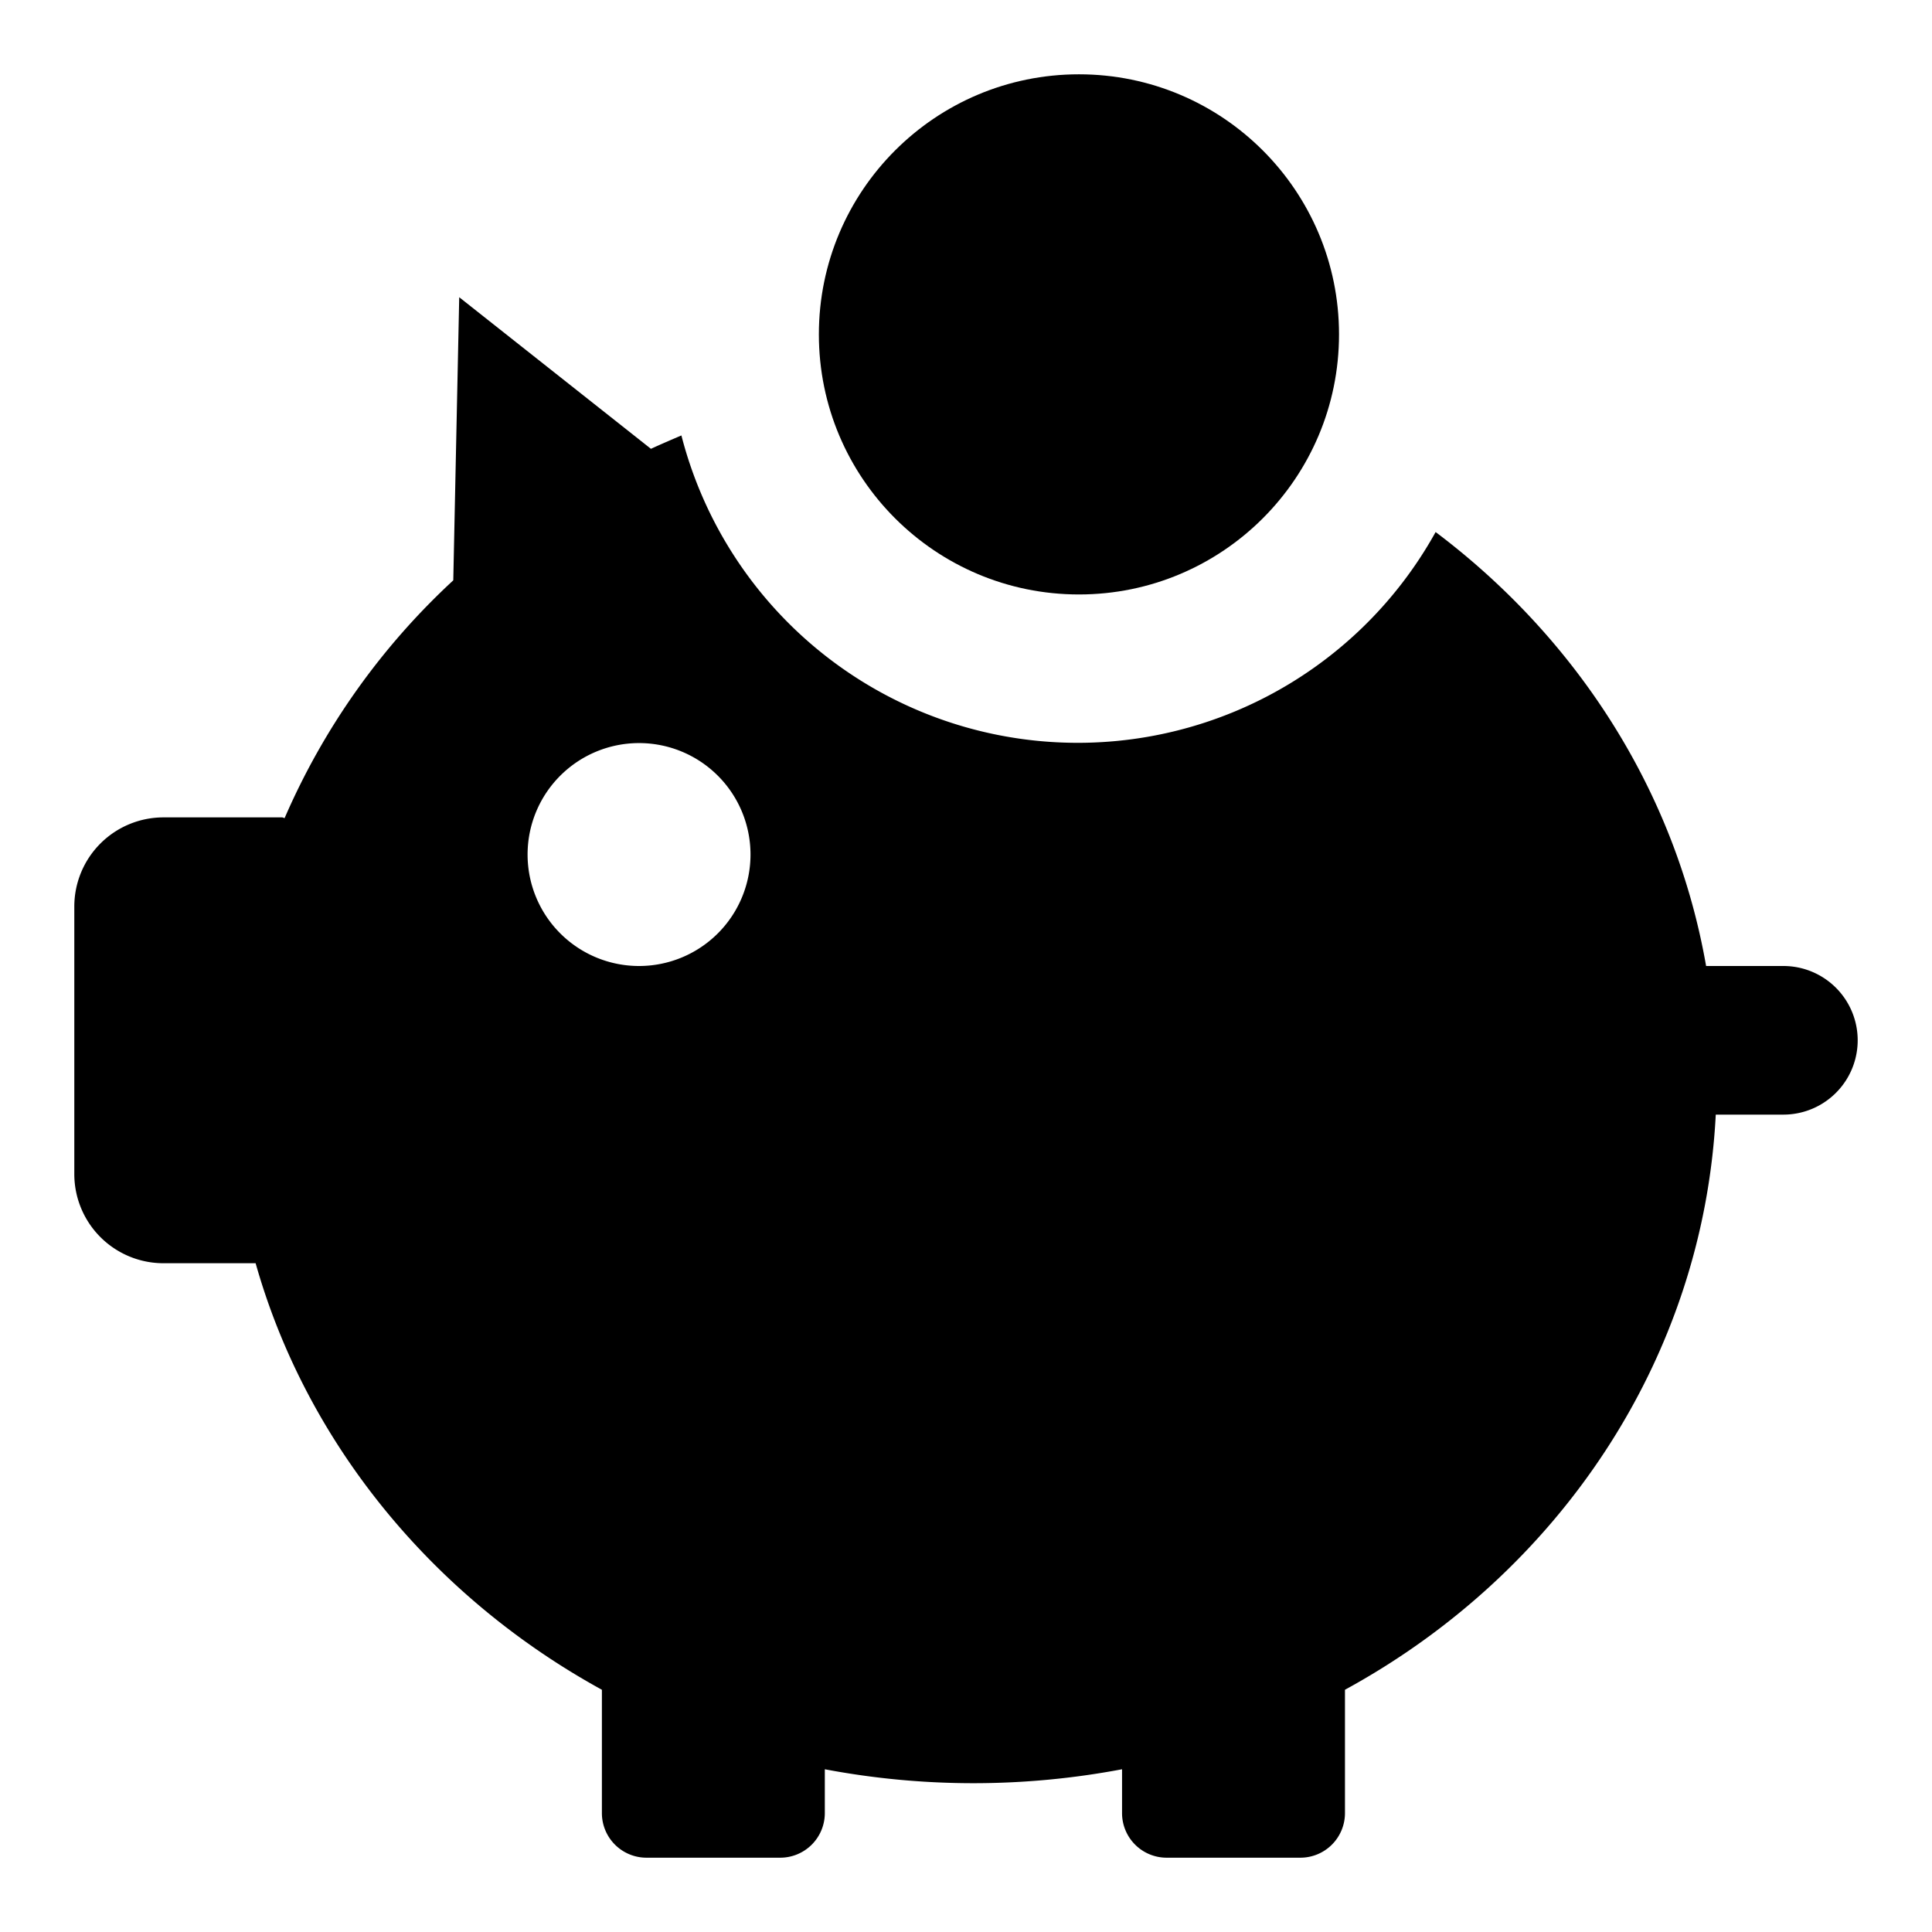
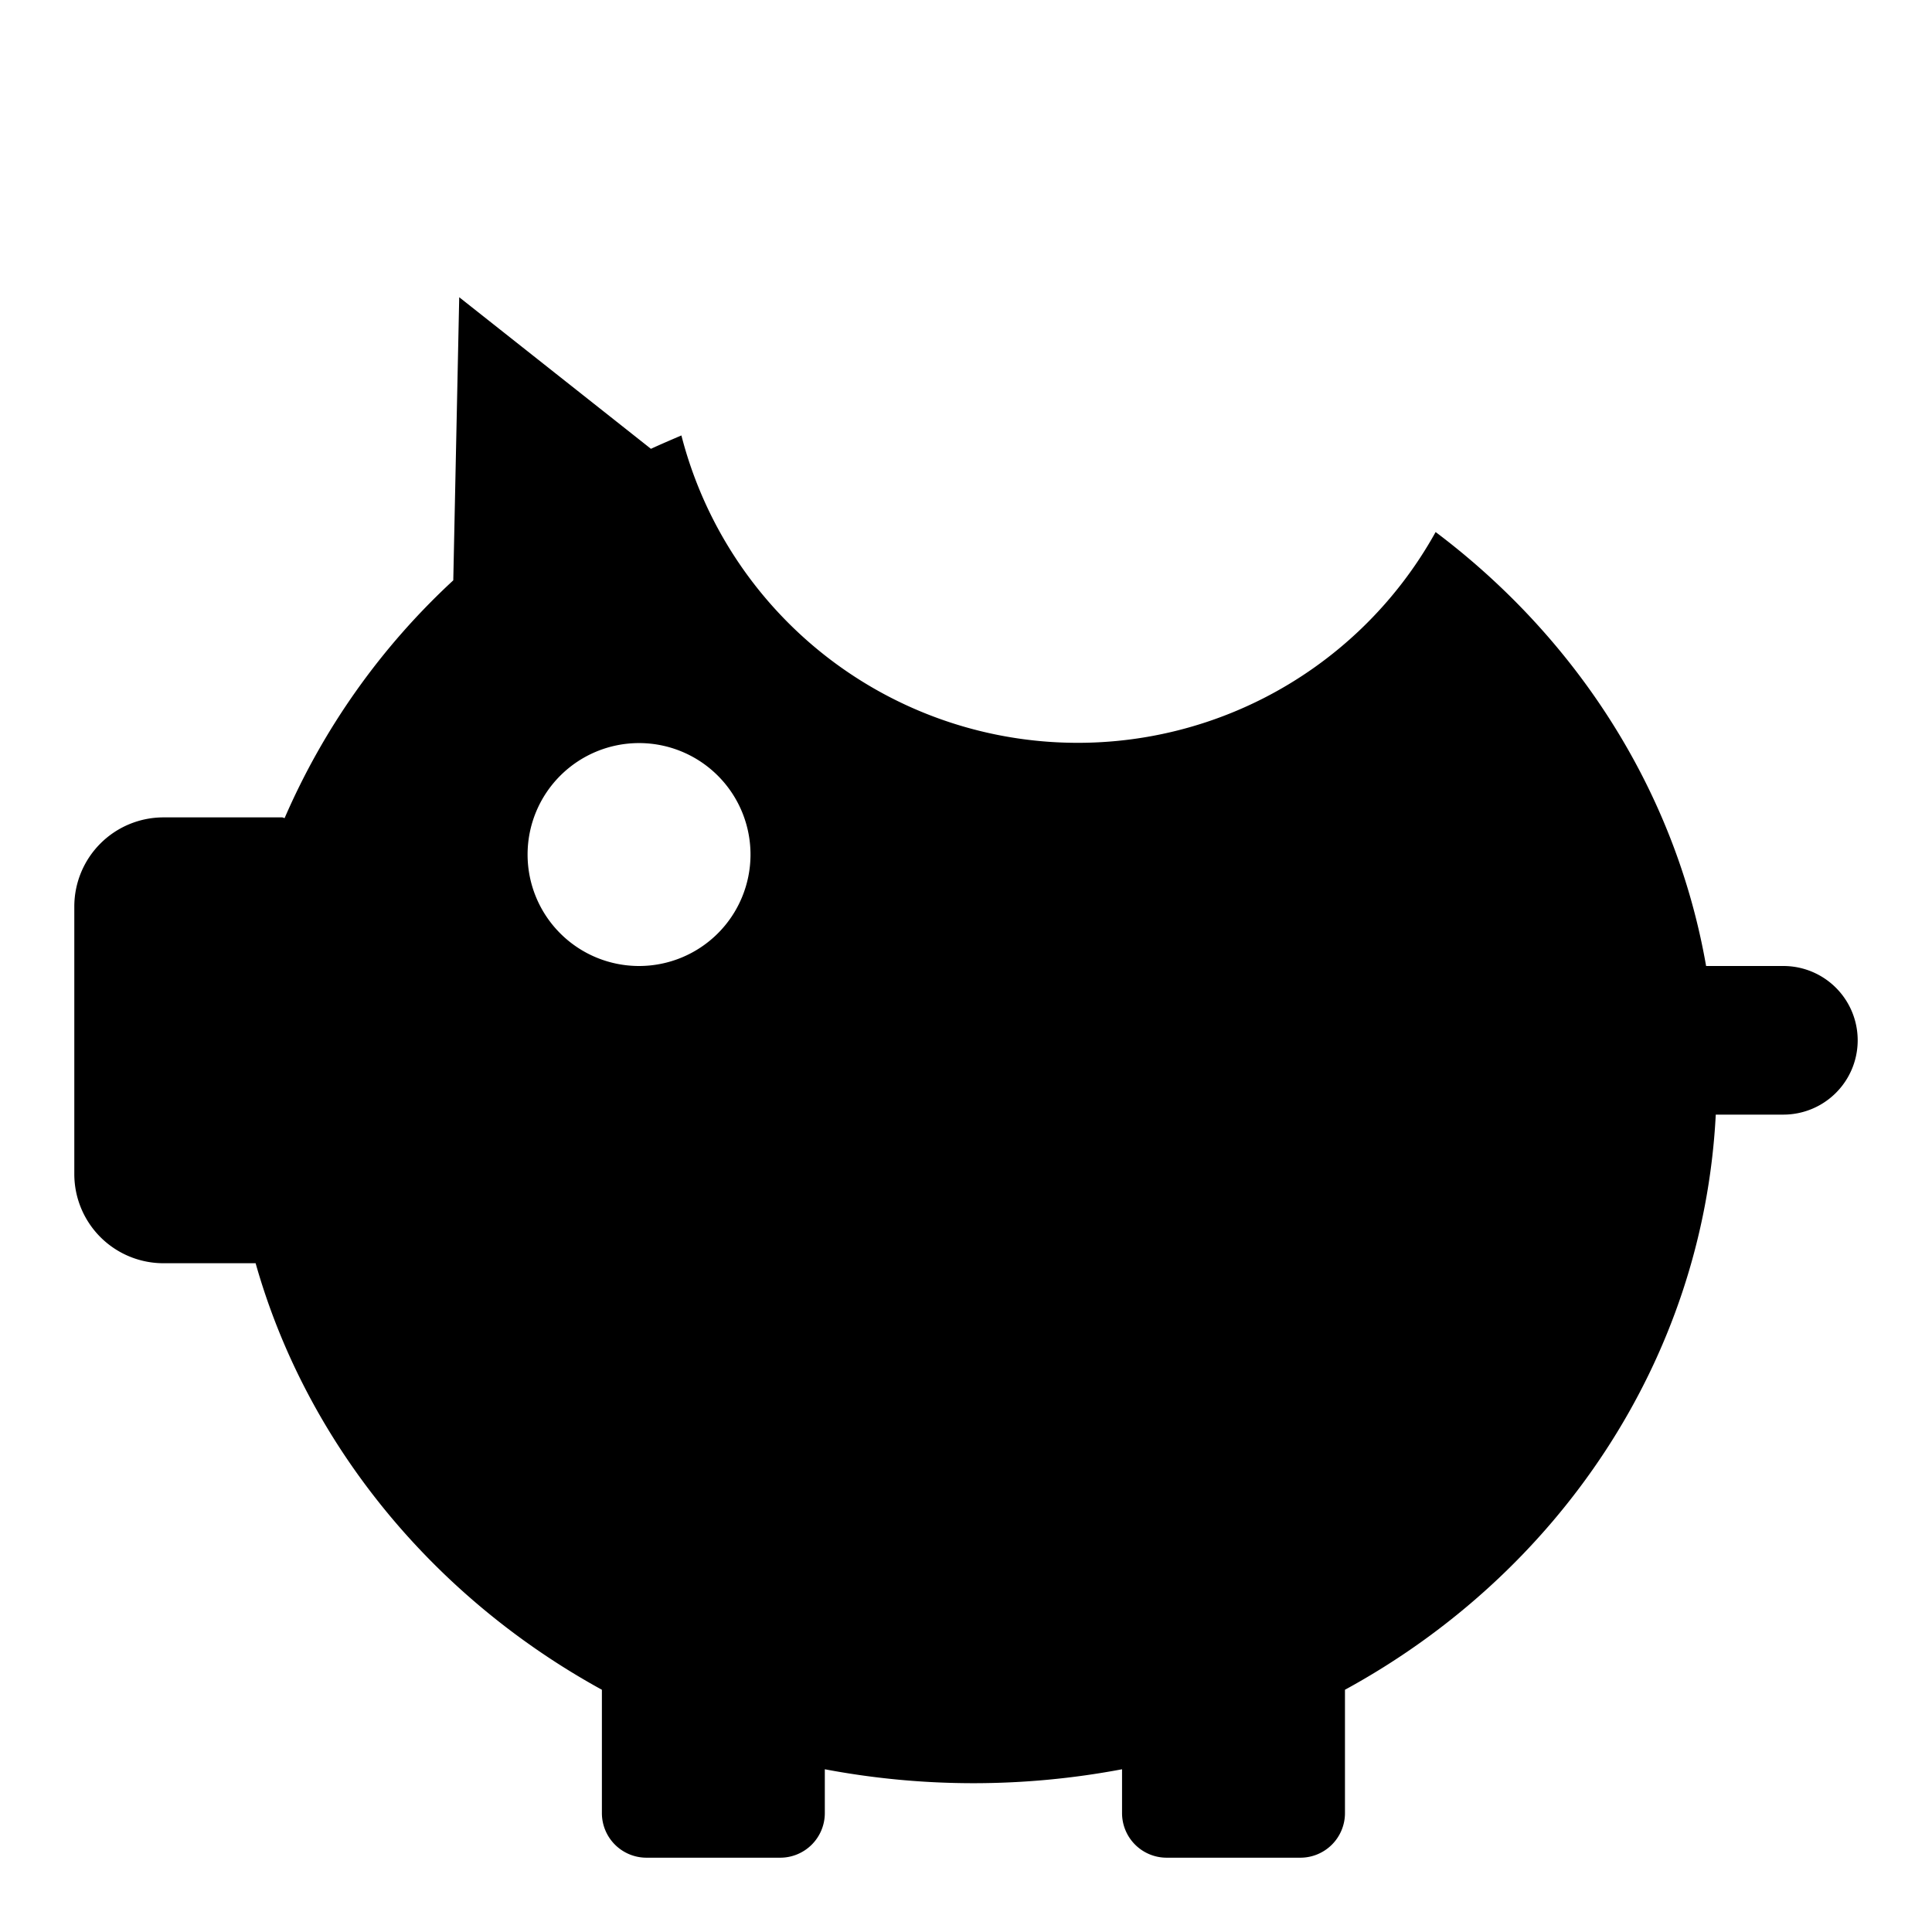
<svg xmlns="http://www.w3.org/2000/svg" id="b26bece2-fa75-4844-83cd-30bc5f6fb38d" data-name="Blue" viewBox="0 0 260 260">
-   <circle cx="145.2" cy="45" r="35" />
  <path d="M240,130H229.6c-4.1-23.5-17.4-44.1-36.4-58.4a55.07,55.07,0,0,1-101.5-13c-1.4.6-2.8,1.2-4.1,1.8L61.8,40,61,78.1a94.93,94.93,0,0,0-22.7,32L38,110H22a12,12,0,0,0-12,12h0v36a12,12,0,0,0,12,12H34.4c6.9,24.4,24,45,46.6,57.4V244a6,6,0,0,0,6,6h18a6,6,0,0,0,6-6v-5.9a107.6,107.6,0,0,0,40,0V244a6,6,0,0,0,6,6h18a6,6,0,0,0,6-6V227.4c28.6-15.6,48.2-44.3,49.9-77.4H240a10,10,0,0,0,0-20ZM86,130a15,15,0,1,1,15-15,15,15,0,0,1-15,15Z" />
</svg>